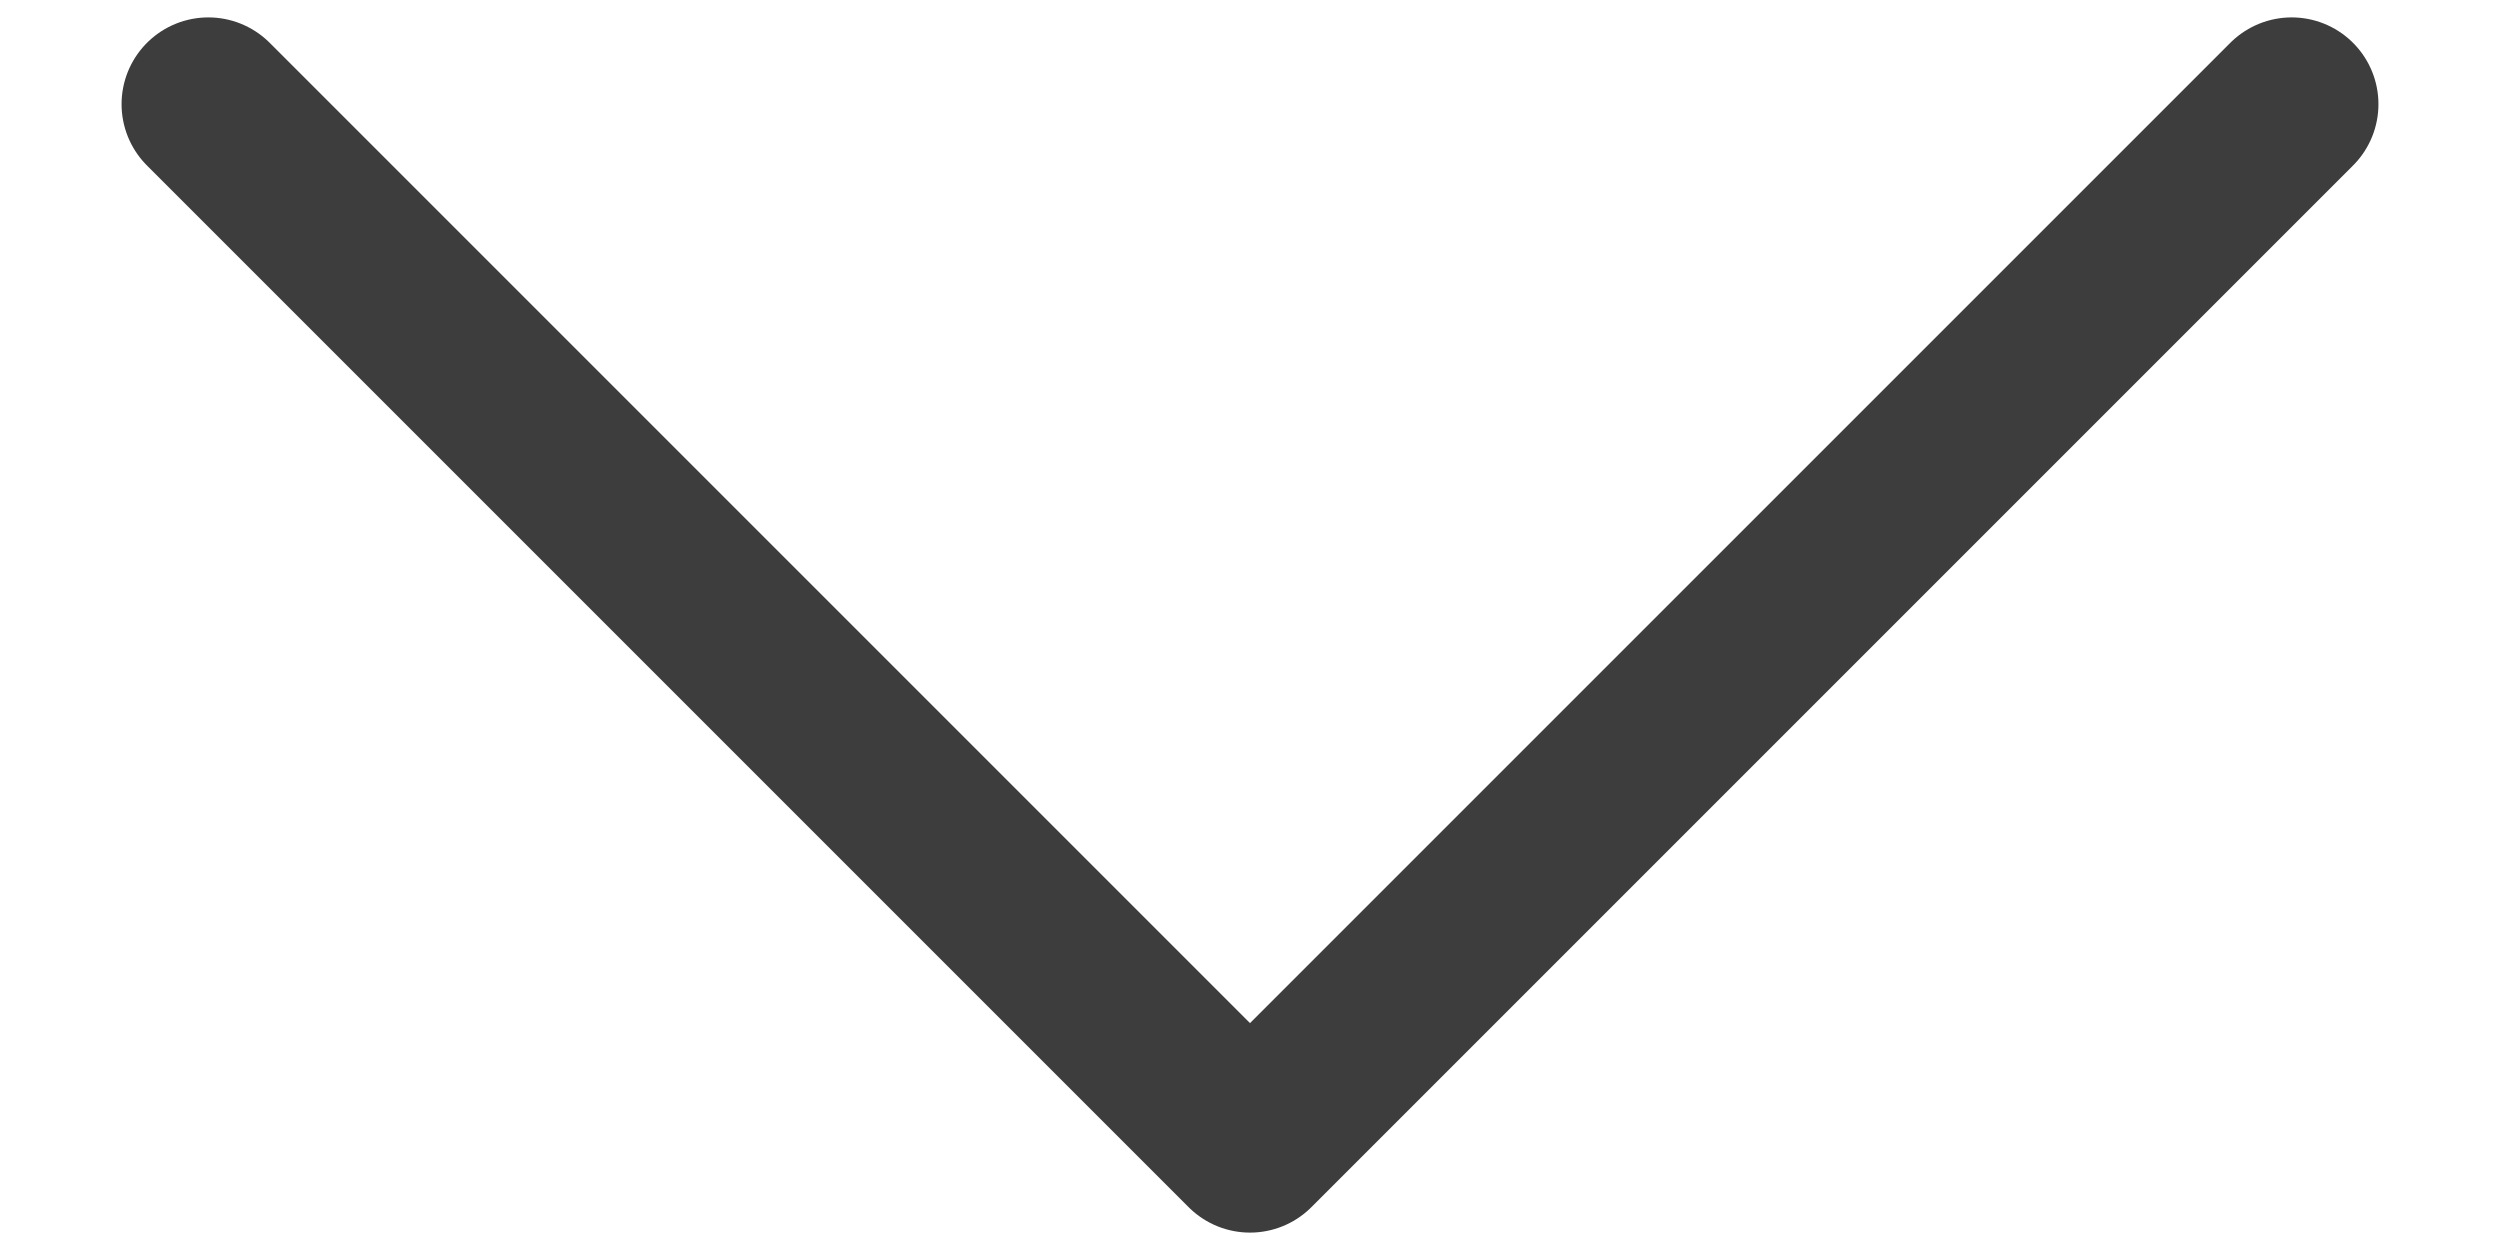
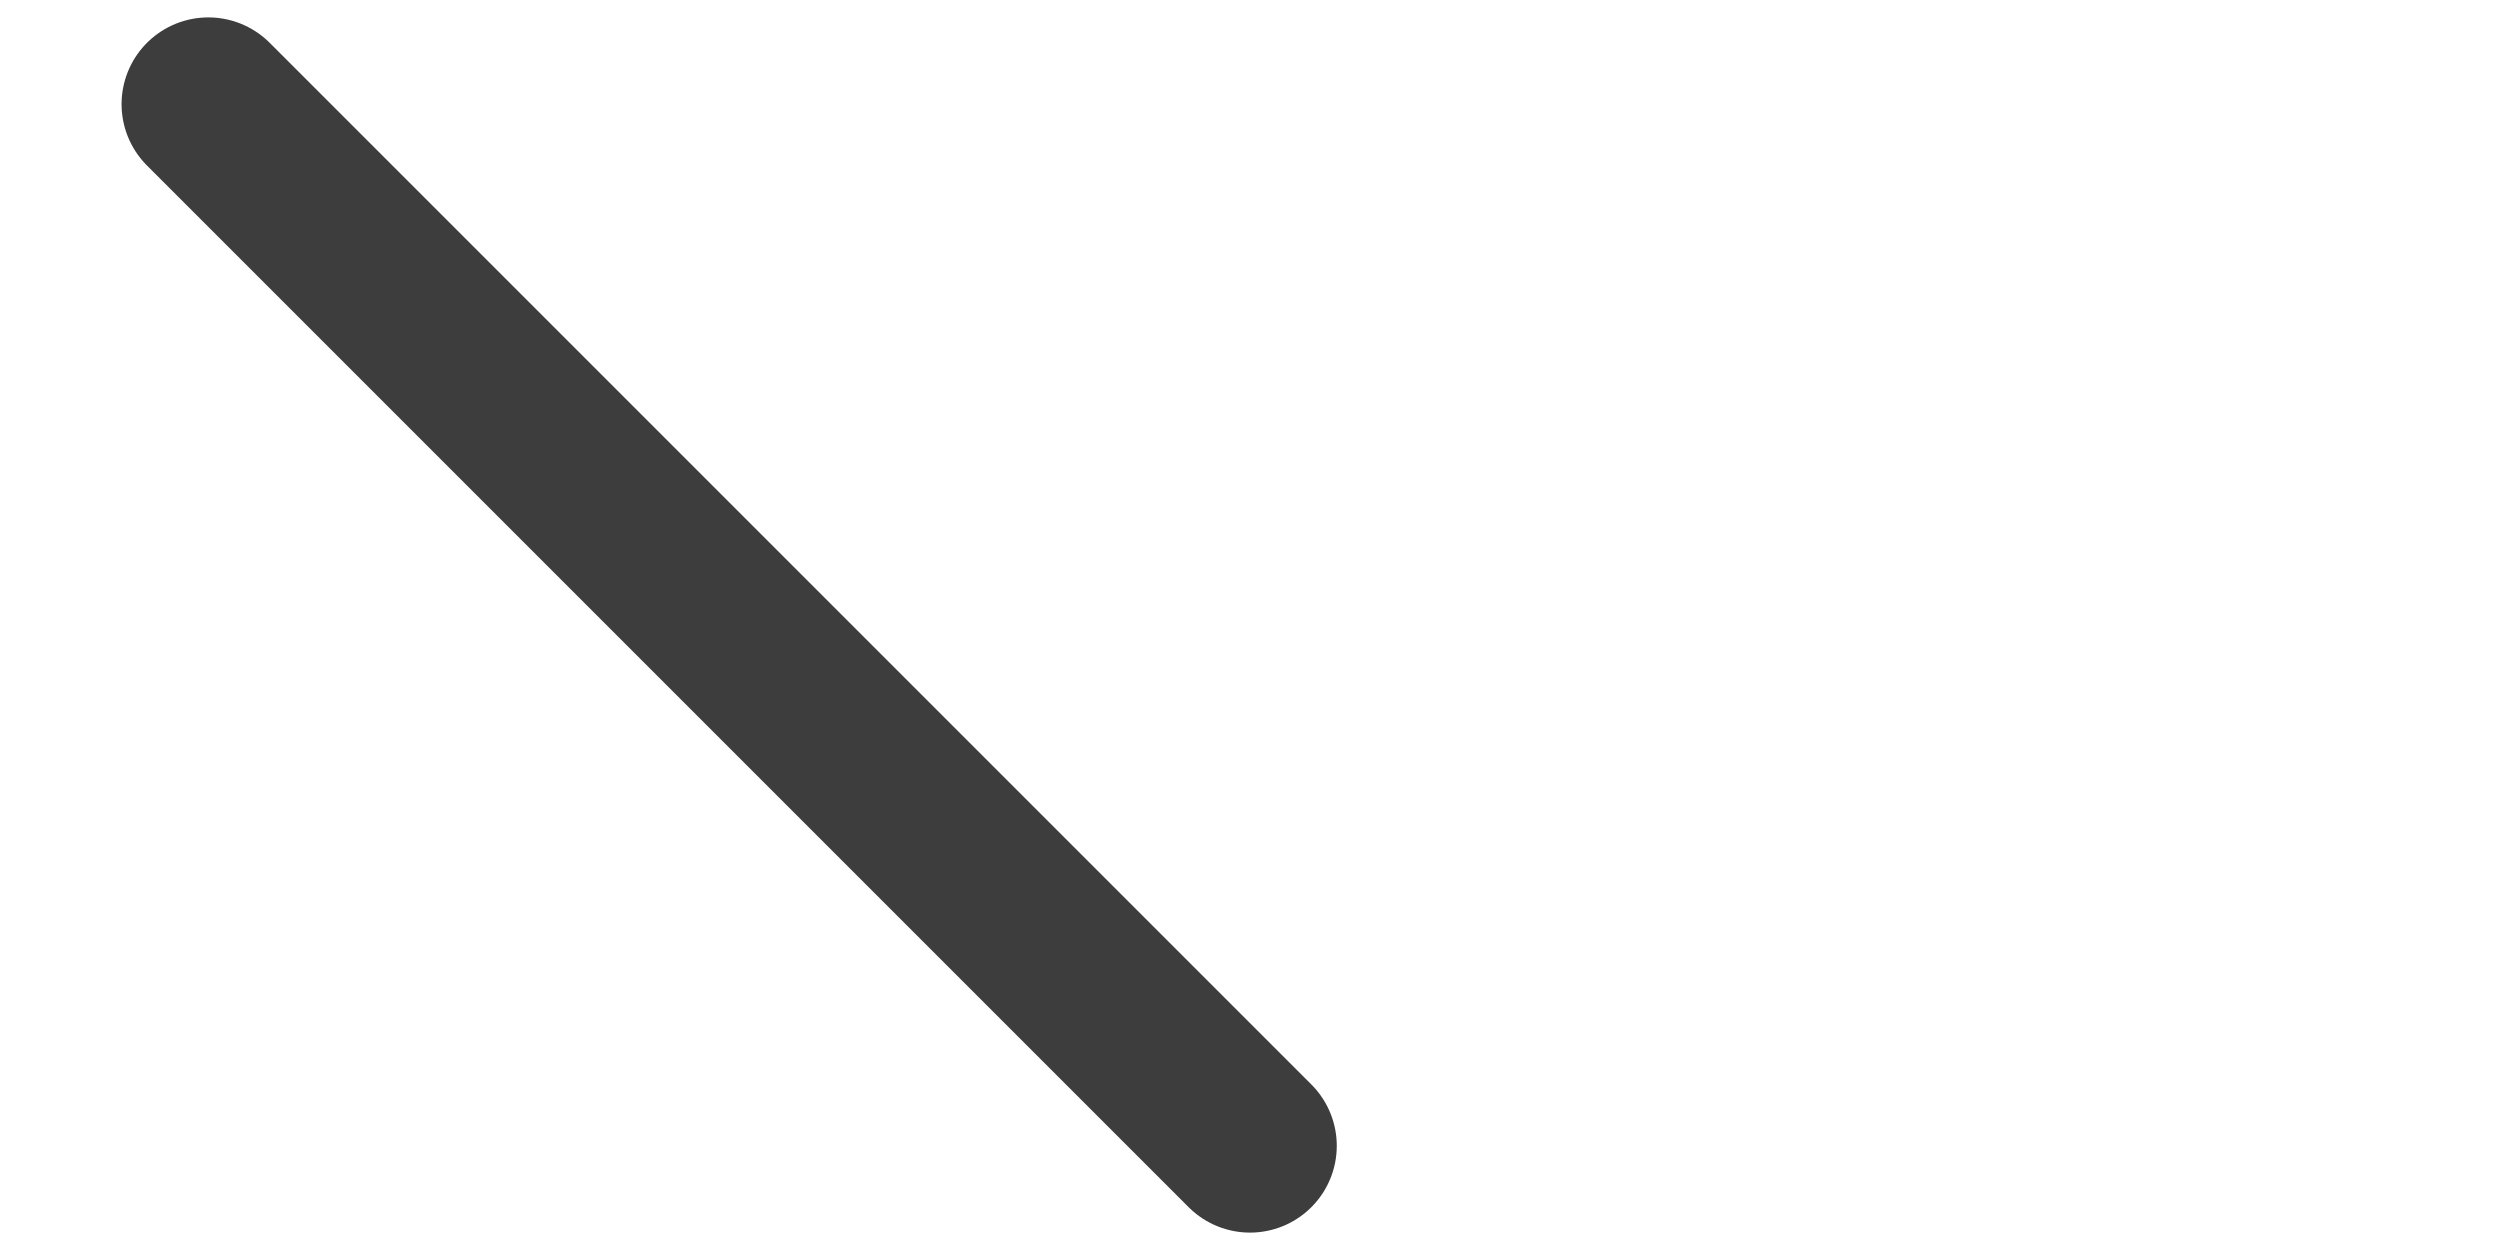
<svg xmlns="http://www.w3.org/2000/svg" width="12" height="6" viewBox="0 0 12 6" fill="none">
-   <path d="M1 0.5L6 5.5L11 0.5" stroke="#3D3D3D" stroke-width="0.833" stroke-linecap="round" stroke-linejoin="round" />
+   <path d="M1 0.5L6 5.5" stroke="#3D3D3D" stroke-width="0.833" stroke-linecap="round" stroke-linejoin="round" />
</svg>